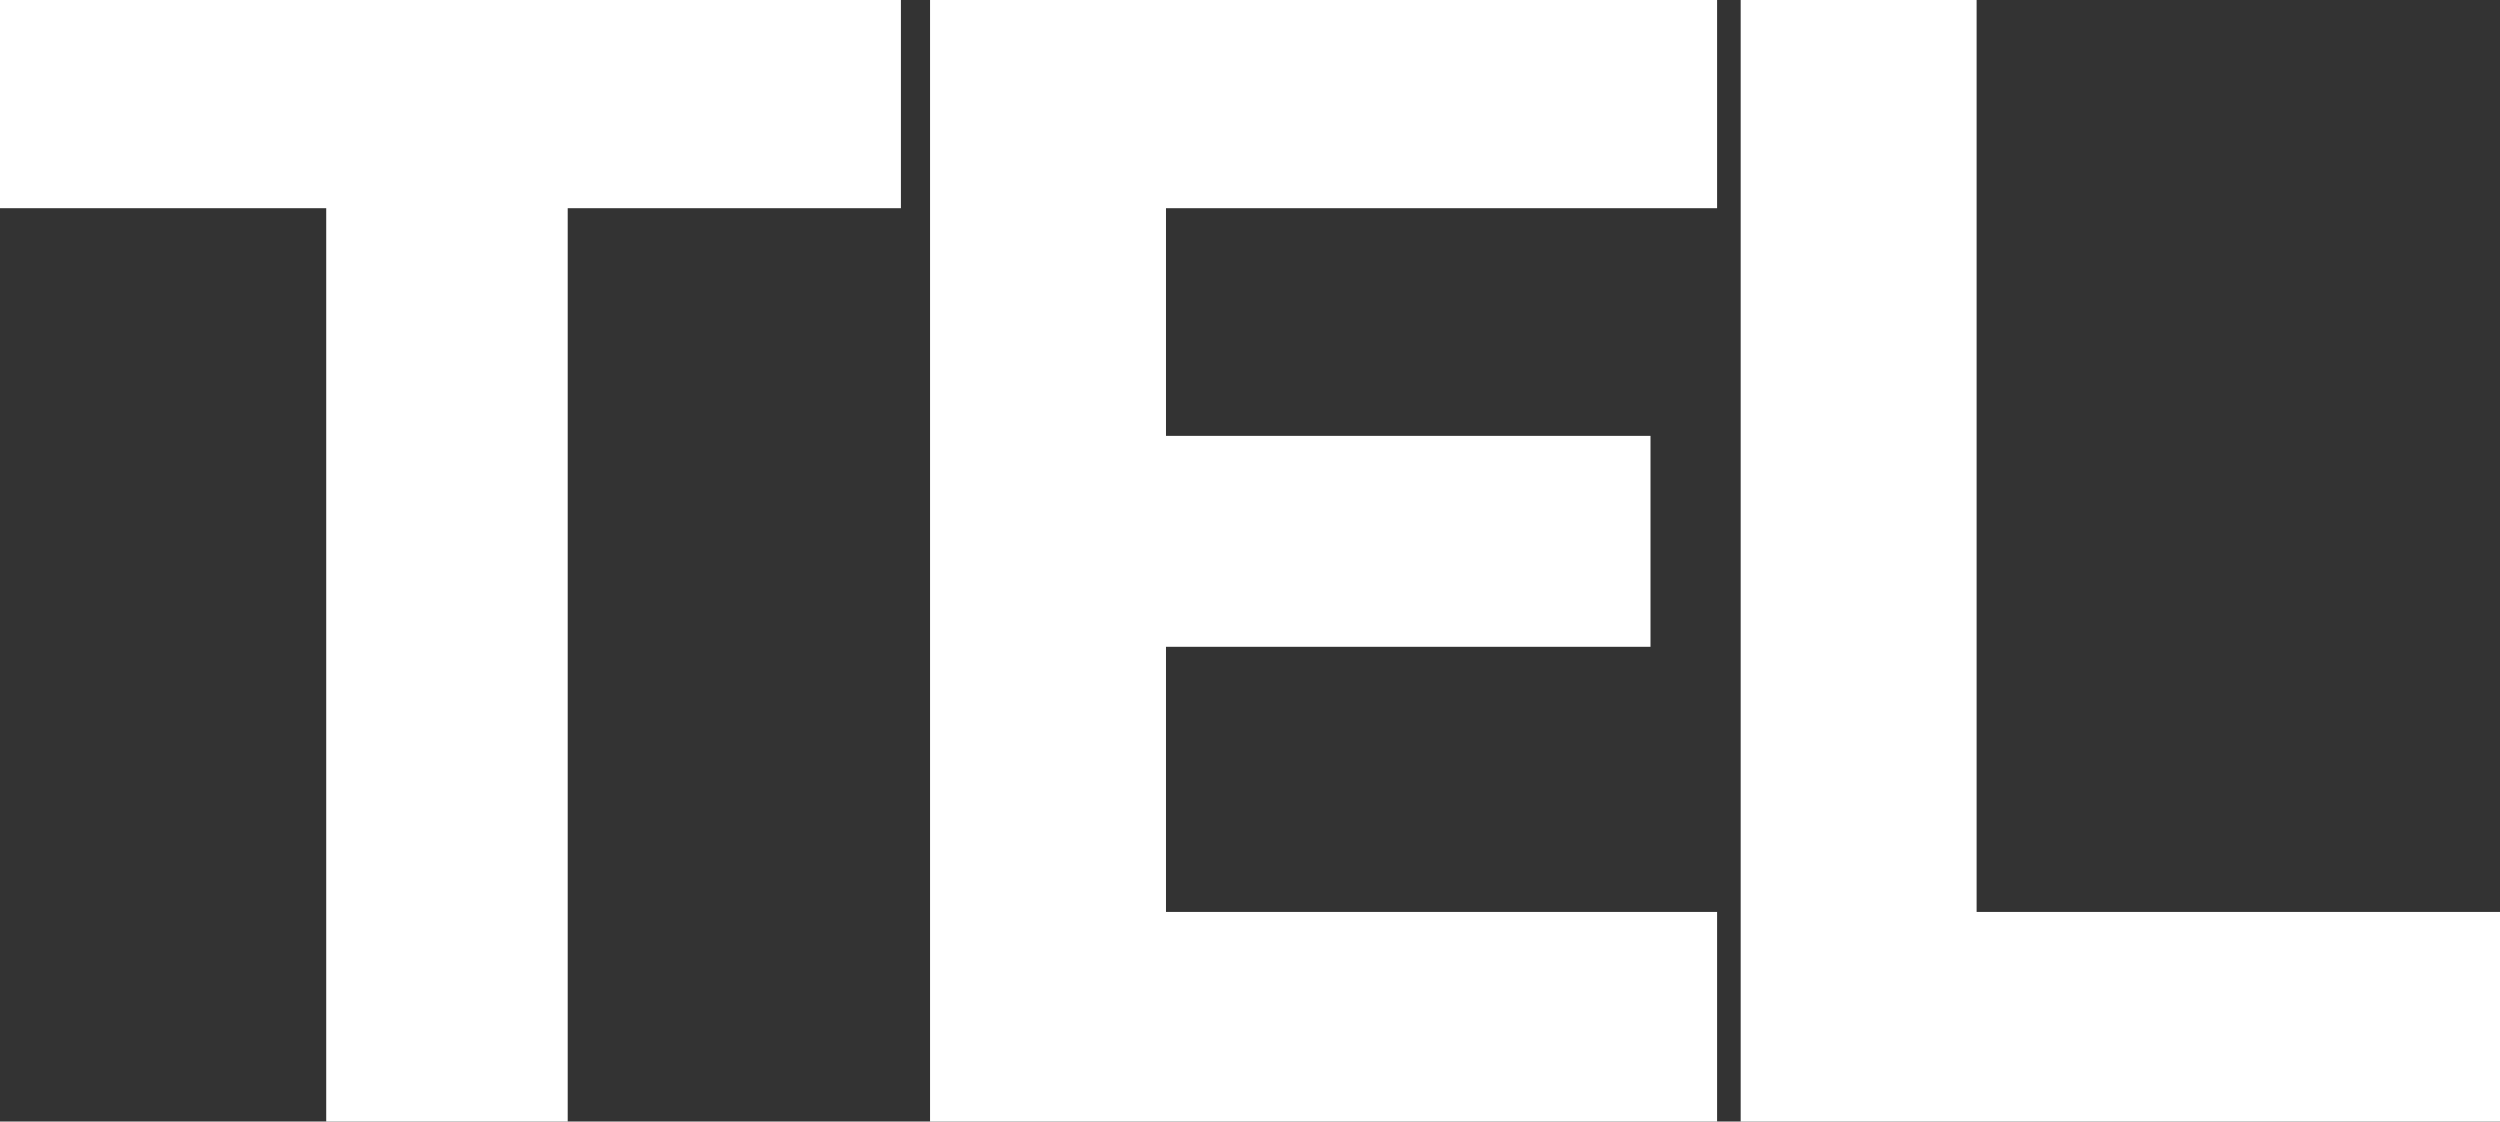
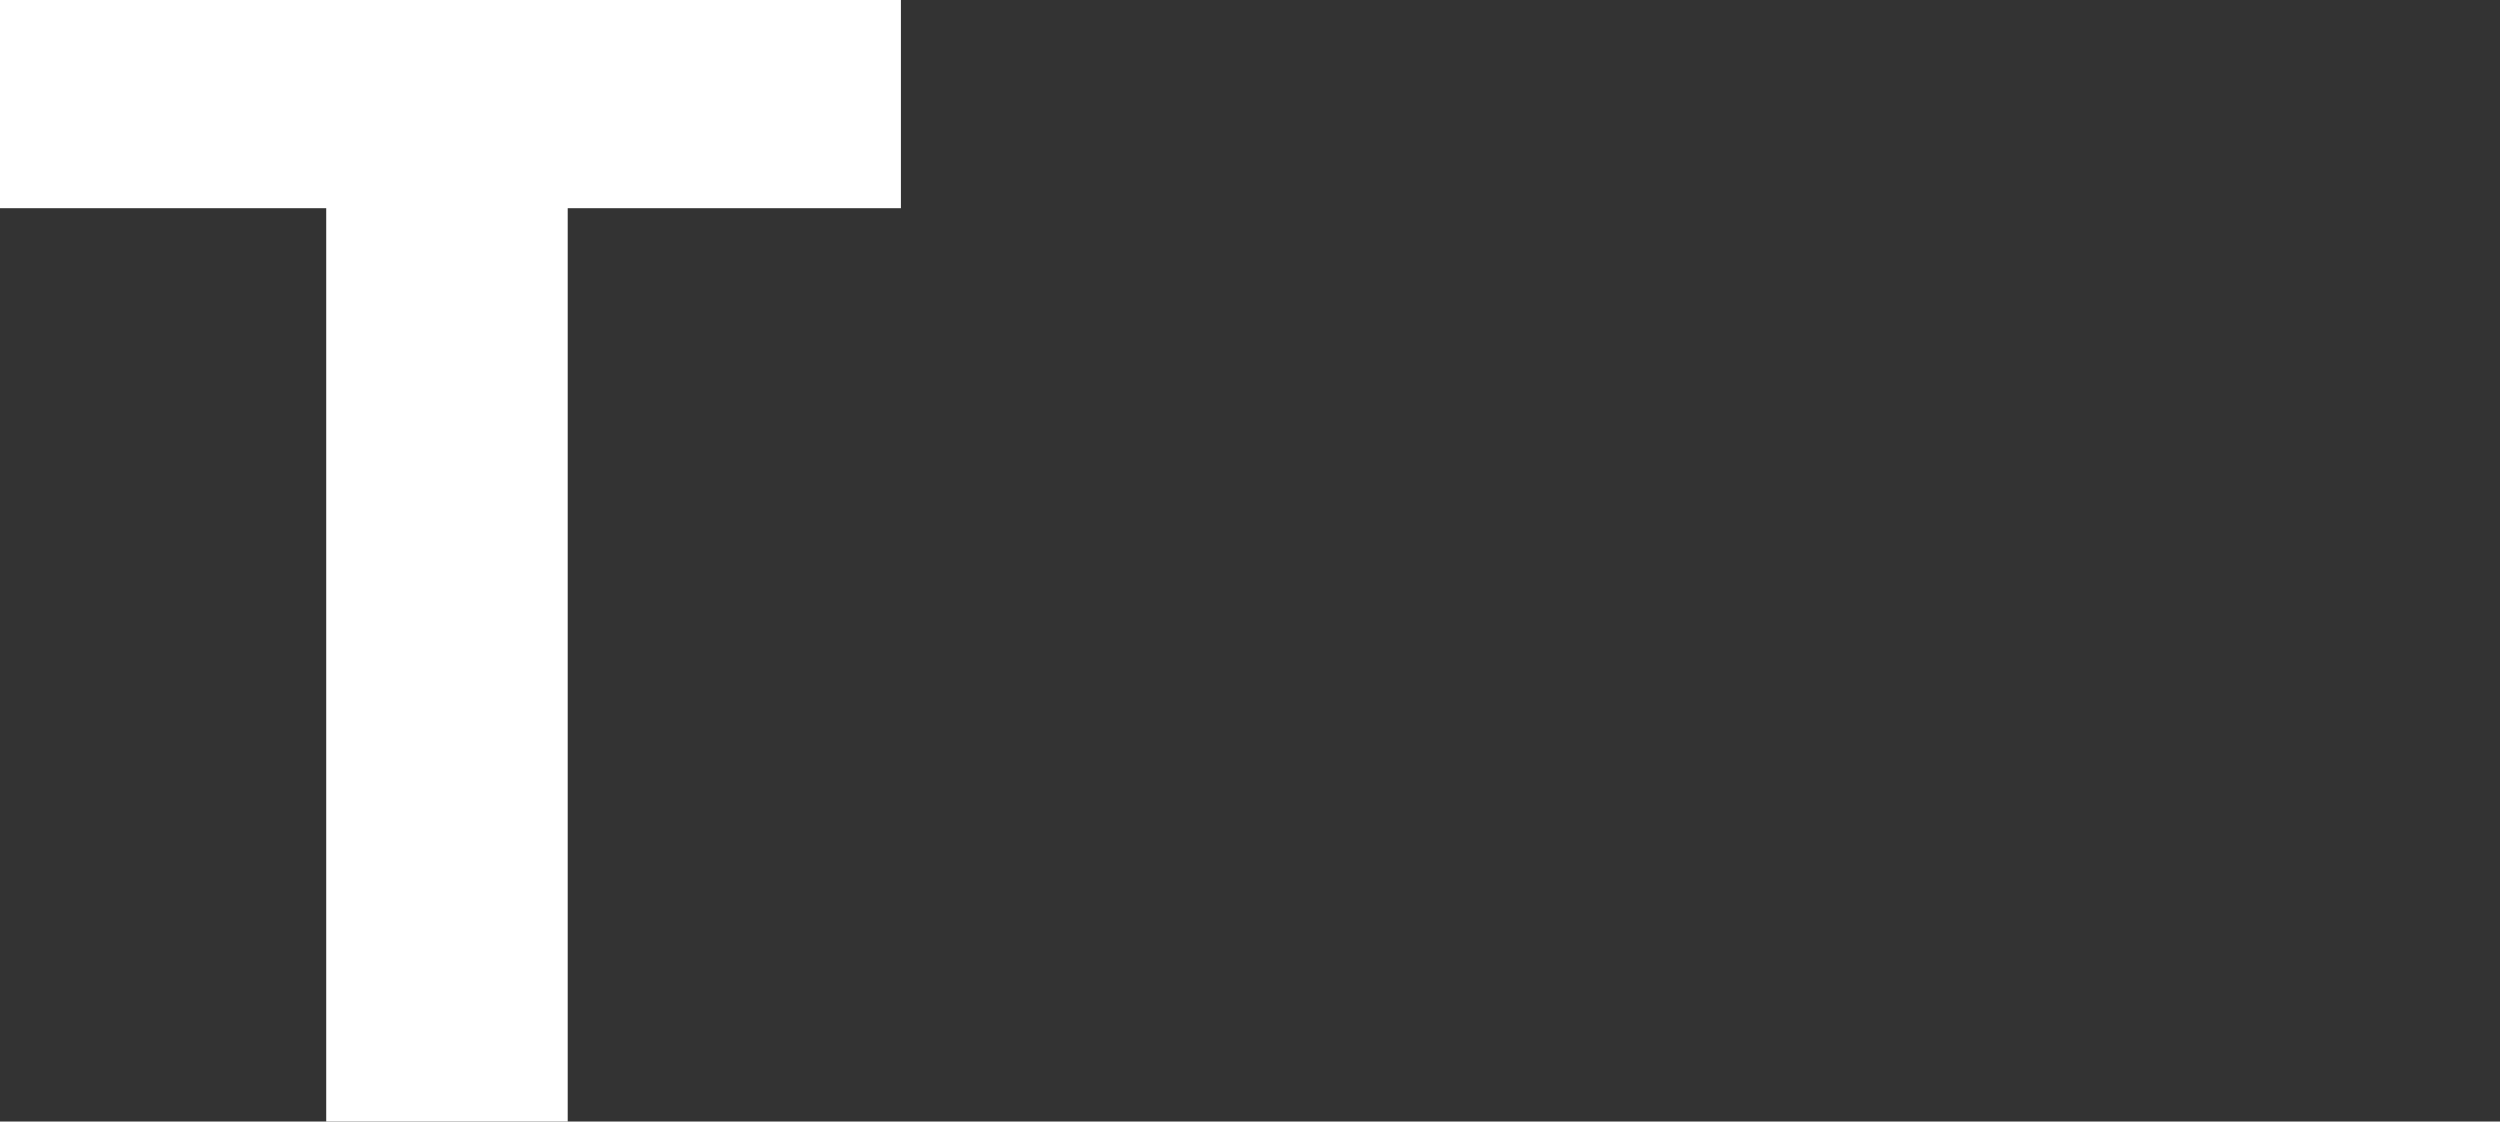
<svg xmlns="http://www.w3.org/2000/svg" id="renova_icon_tel" width="45.468" height="20.398" viewBox="0 0 45.468 20.398">
  <rect x="0" y="0" width="45.468" height="20.398" fill="#333333" stroke="none" />
  <path id="パス_1594" data-name="パス 1594" d="M0,0V3.786H5.933V20.4h4.392V3.786h6.06V0Z" transform="translate(0 0)" fill="#fff" />
-   <path id="パス_1595" data-name="パス 1595" d="M16.915,0V20.4H31.229V16.586H21.206V11.764h8.812V7.927H21.206V3.786H31.229V0Z" transform="translate(0 0)" fill="#fff" />
-   <path id="パス_1596" data-name="パス 1596" d="M31.658,0V20.4h13.81V16.586H35.949V0Z" transform="translate(0 0)" fill="#fff" />
</svg>